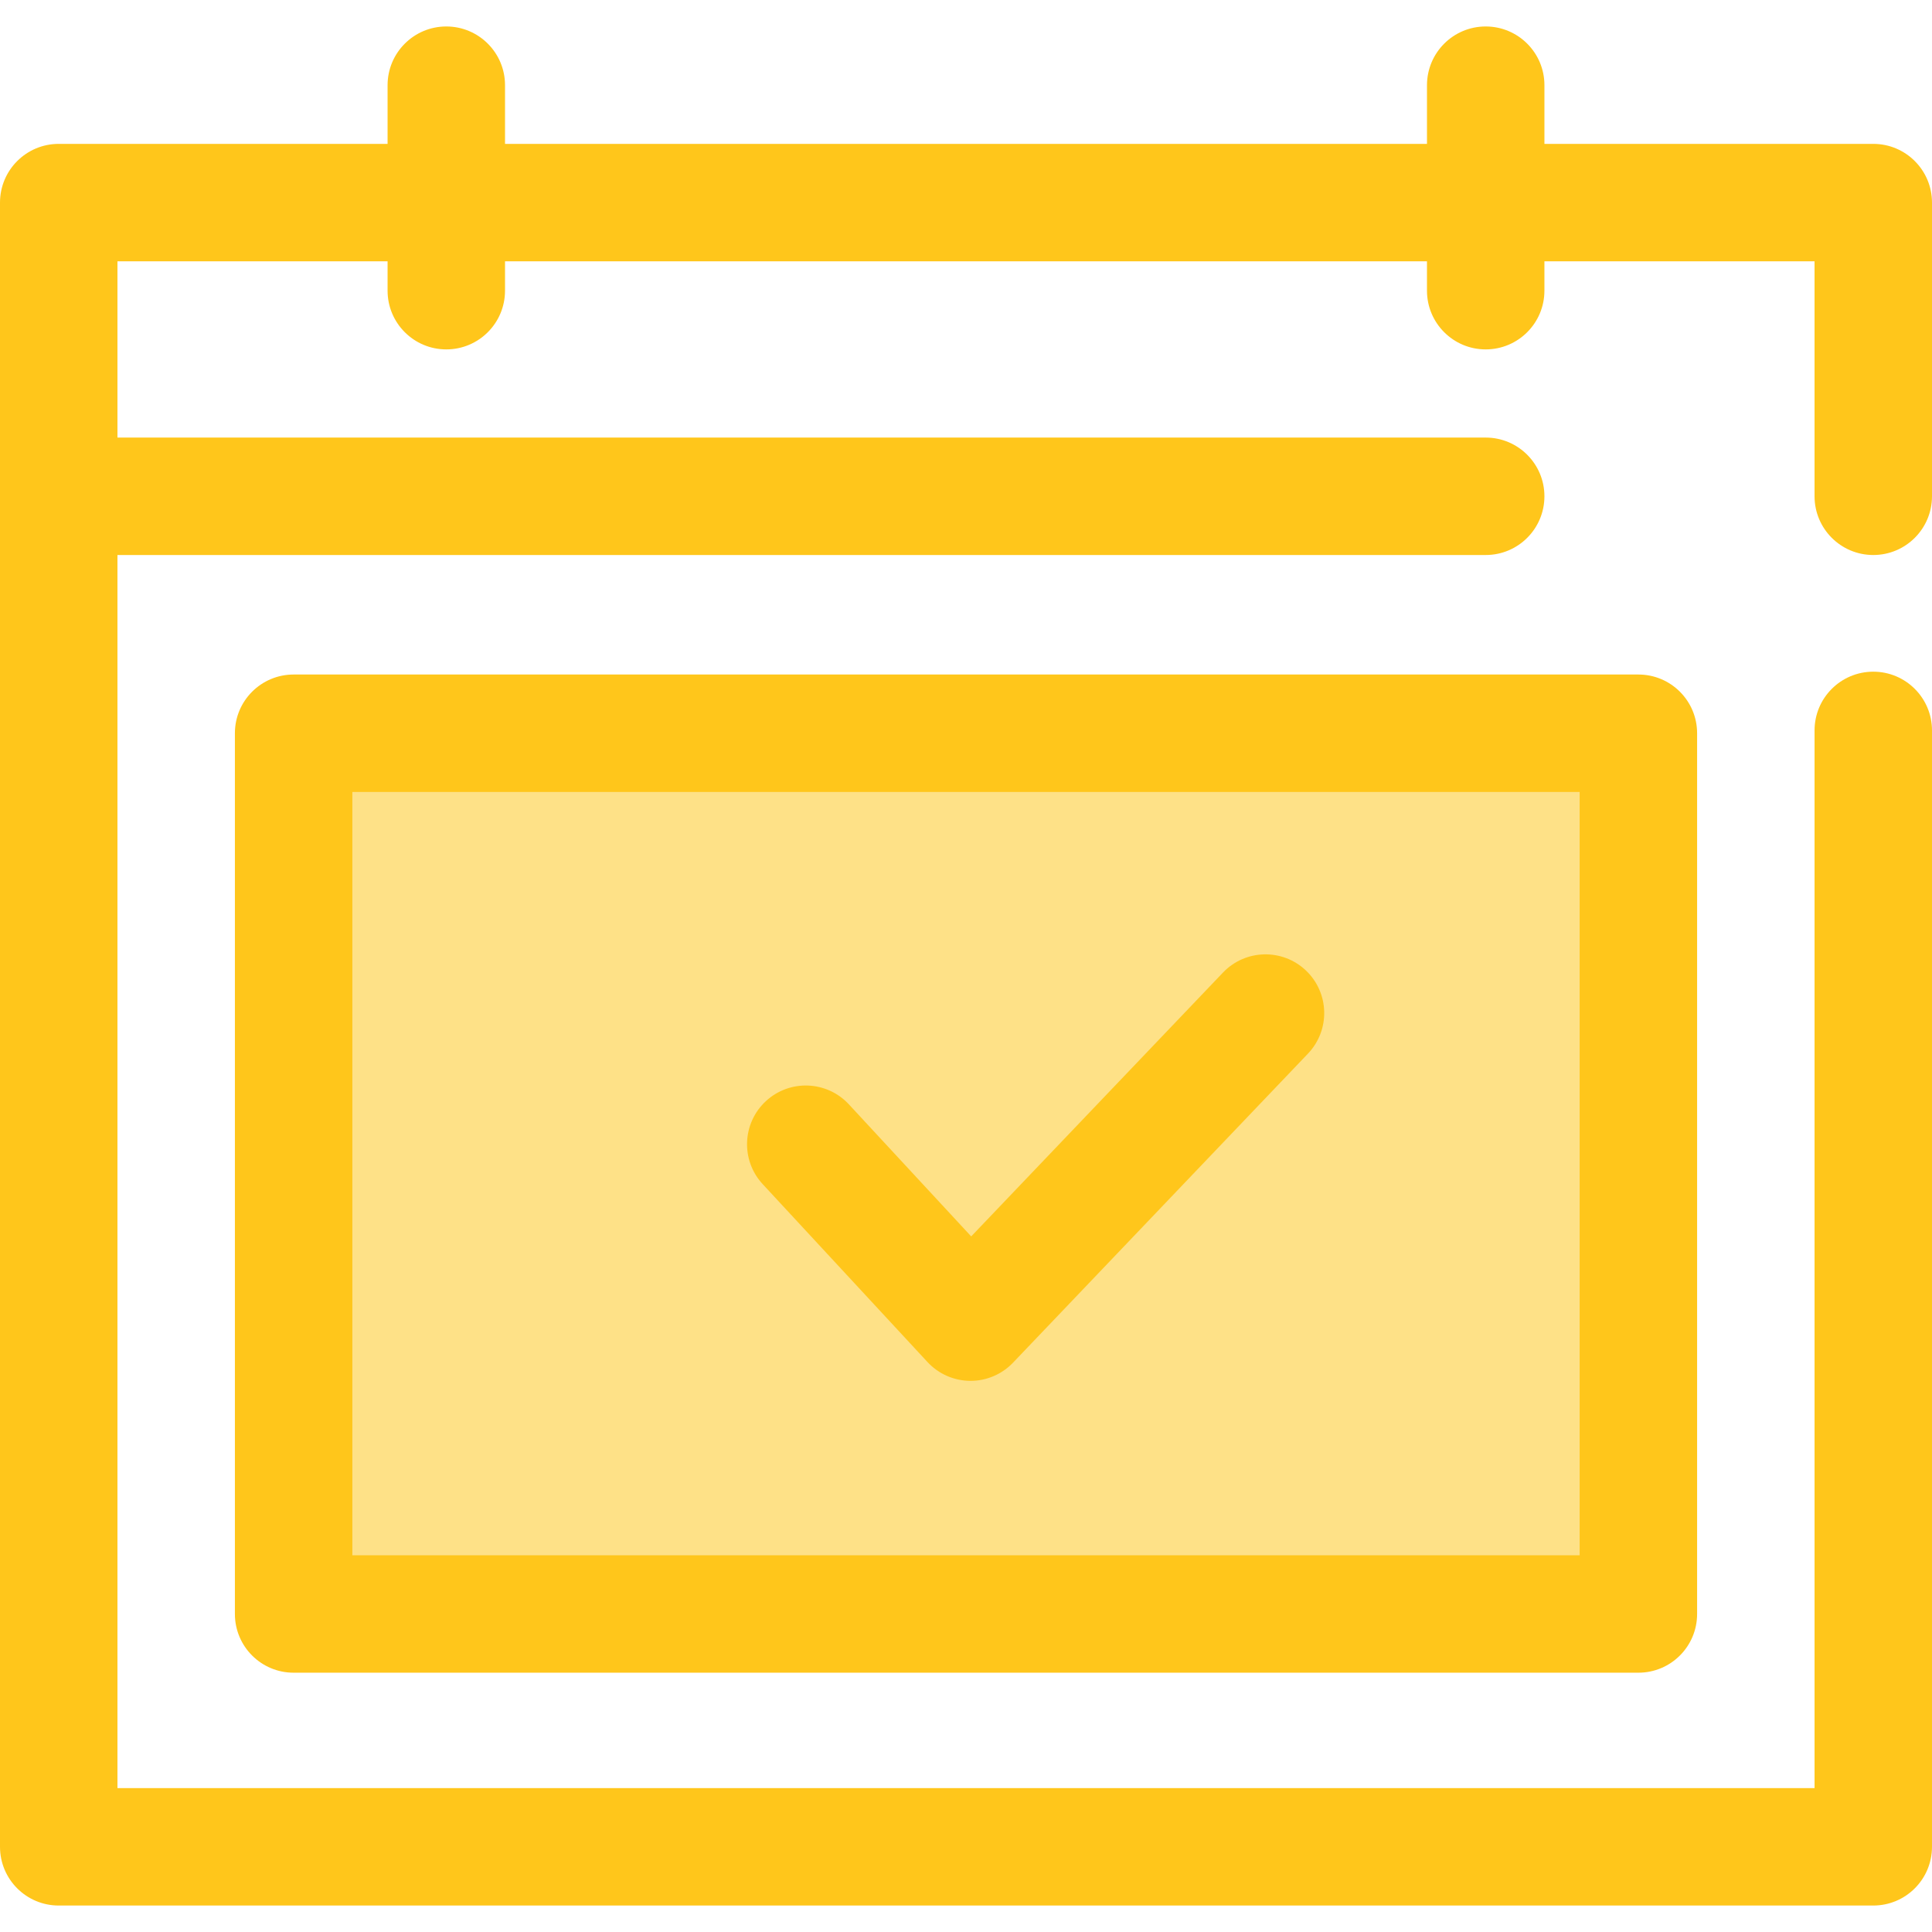
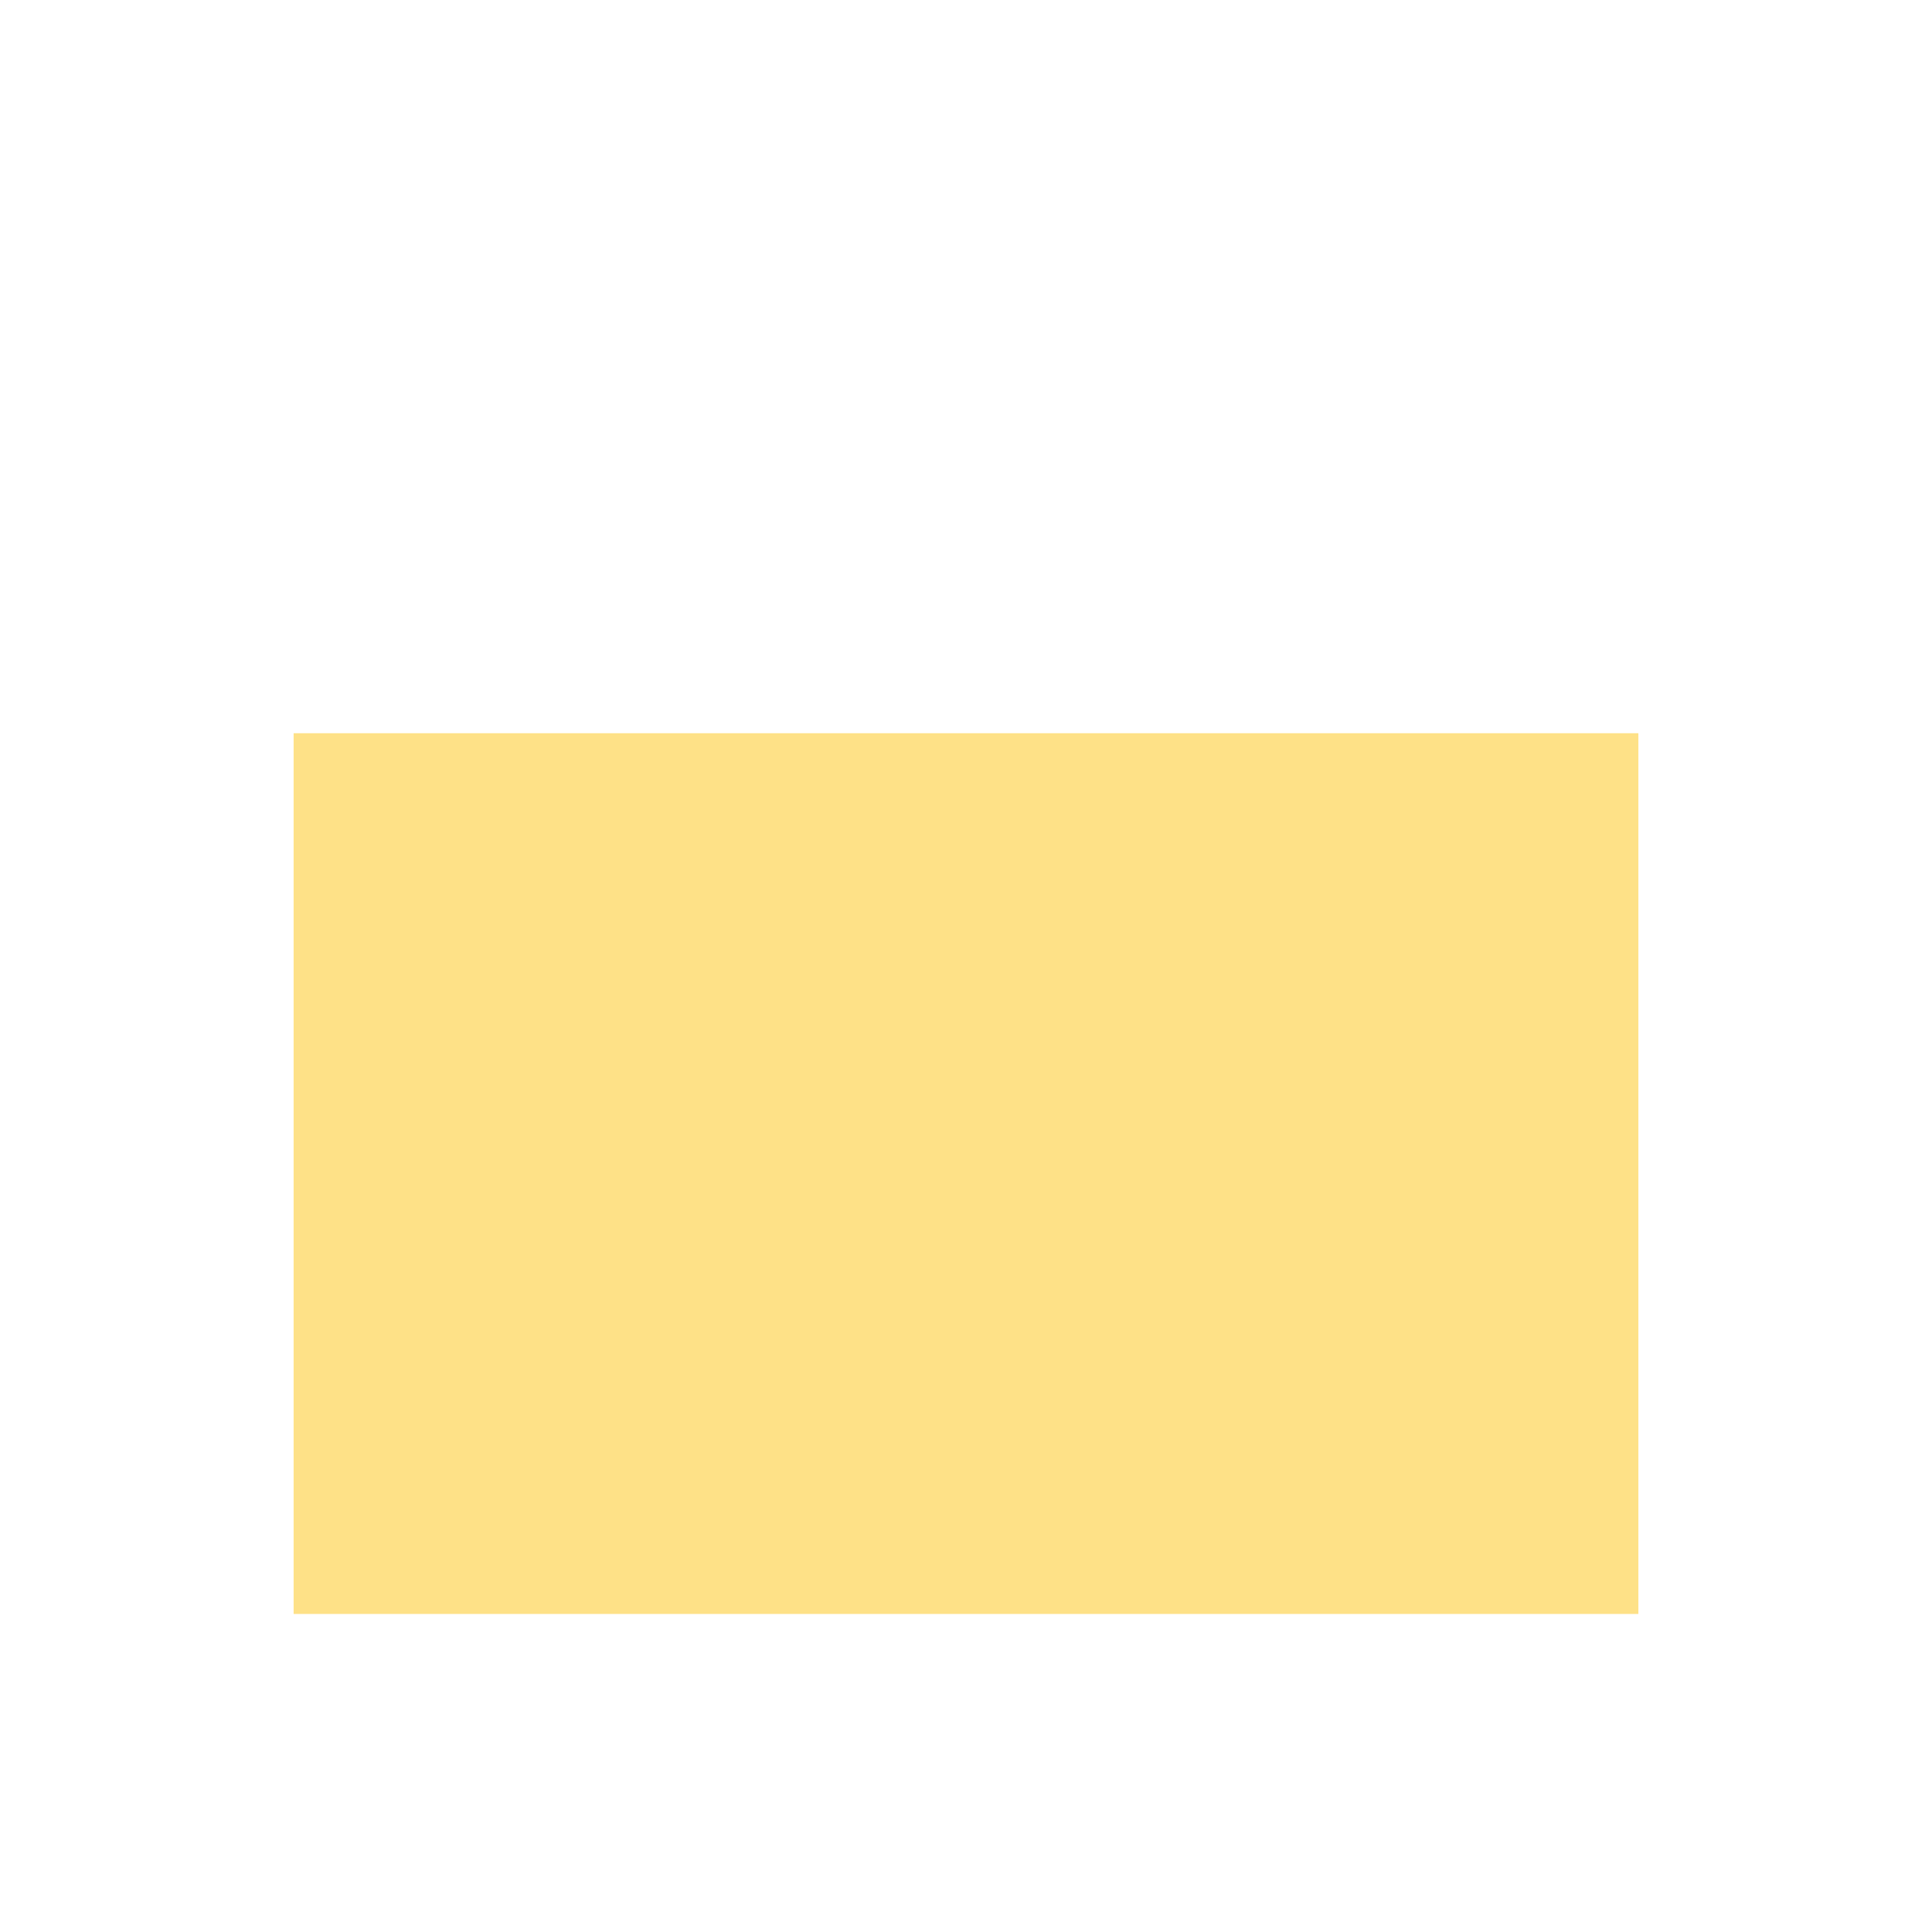
<svg xmlns="http://www.w3.org/2000/svg" version="1.1" id="Layer_1" viewBox="0 0 512 512" xml:space="preserve">
  <rect x="77.812" y="194.311" style="fill:#FEE187;" width="356.377" height="233.404" />
  <g>
-     <path style="fill:#FFC61B;" d="M77.812,178.755c-8.594,0-15.562,6.967-15.562,15.562v233.405c0,8.595,6.969,15.562,15.562,15.562   h356.377c8.594,0,15.562-6.967,15.562-15.562V194.317c0-8.595-6.969-15.562-15.562-15.562H77.812z M418.626,412.16H93.374V209.88   h325.252V412.16z" />
-     <path style="fill:#FFC61B;" d="M496.438,147.084c8.594,0,15.562-6.967,15.562-15.562V53.69c0-8.595-6.969-15.562-15.562-15.562   h-87.149V22.575c0-8.595-6.969-15.562-15.562-15.562s-15.562,6.967-15.562,15.562v15.553H133.836V22.575   c0-8.595-6.969-15.562-15.562-15.562s-15.562,6.967-15.562,15.562v15.553H15.562C6.969,38.128,0,45.095,0,53.69v77.832v357.904   c0,8.595,6.969,15.562,15.562,15.562h480.875c8.594,0,15.562-6.967,15.562-15.562V193.564c0-8.595-6.969-15.562-15.562-15.562   c-8.594,0-15.562,6.967-15.562,15.562v280.299H31.125V147.084h362.602c8.594,0,15.562-6.967,15.562-15.562   s-6.969-15.562-15.562-15.562H31.125V69.252h71.587v7.781c0,8.595,6.969,15.562,15.562,15.562s15.562-6.967,15.562-15.562v-7.781   h244.328v7.781c0,8.595,6.969,15.562,15.562,15.562s15.562-6.967,15.562-15.562v-7.781h71.587v62.269   C480.875,140.117,487.844,147.084,496.438,147.084z" />
-     <path style="fill:#FFC61B;" d="M257.209,365.94c-0.037,0-0.078,0-0.115,0c-4.294-0.033-8.383-1.836-11.301-4.986l-43.671-47.143   c-5.841-6.306-5.465-16.152,0.84-21.993c6.307-5.839,16.152-5.465,21.993,0.84l32.423,35.001l66.731-69.926   c5.934-6.216,15.782-6.449,22.004-0.515c6.217,5.934,6.447,15.785,0.514,22.002l-78.159,81.9   C265.53,364.2,261.462,365.94,257.209,365.94z" />
-   </g>
+     </g>
</svg>